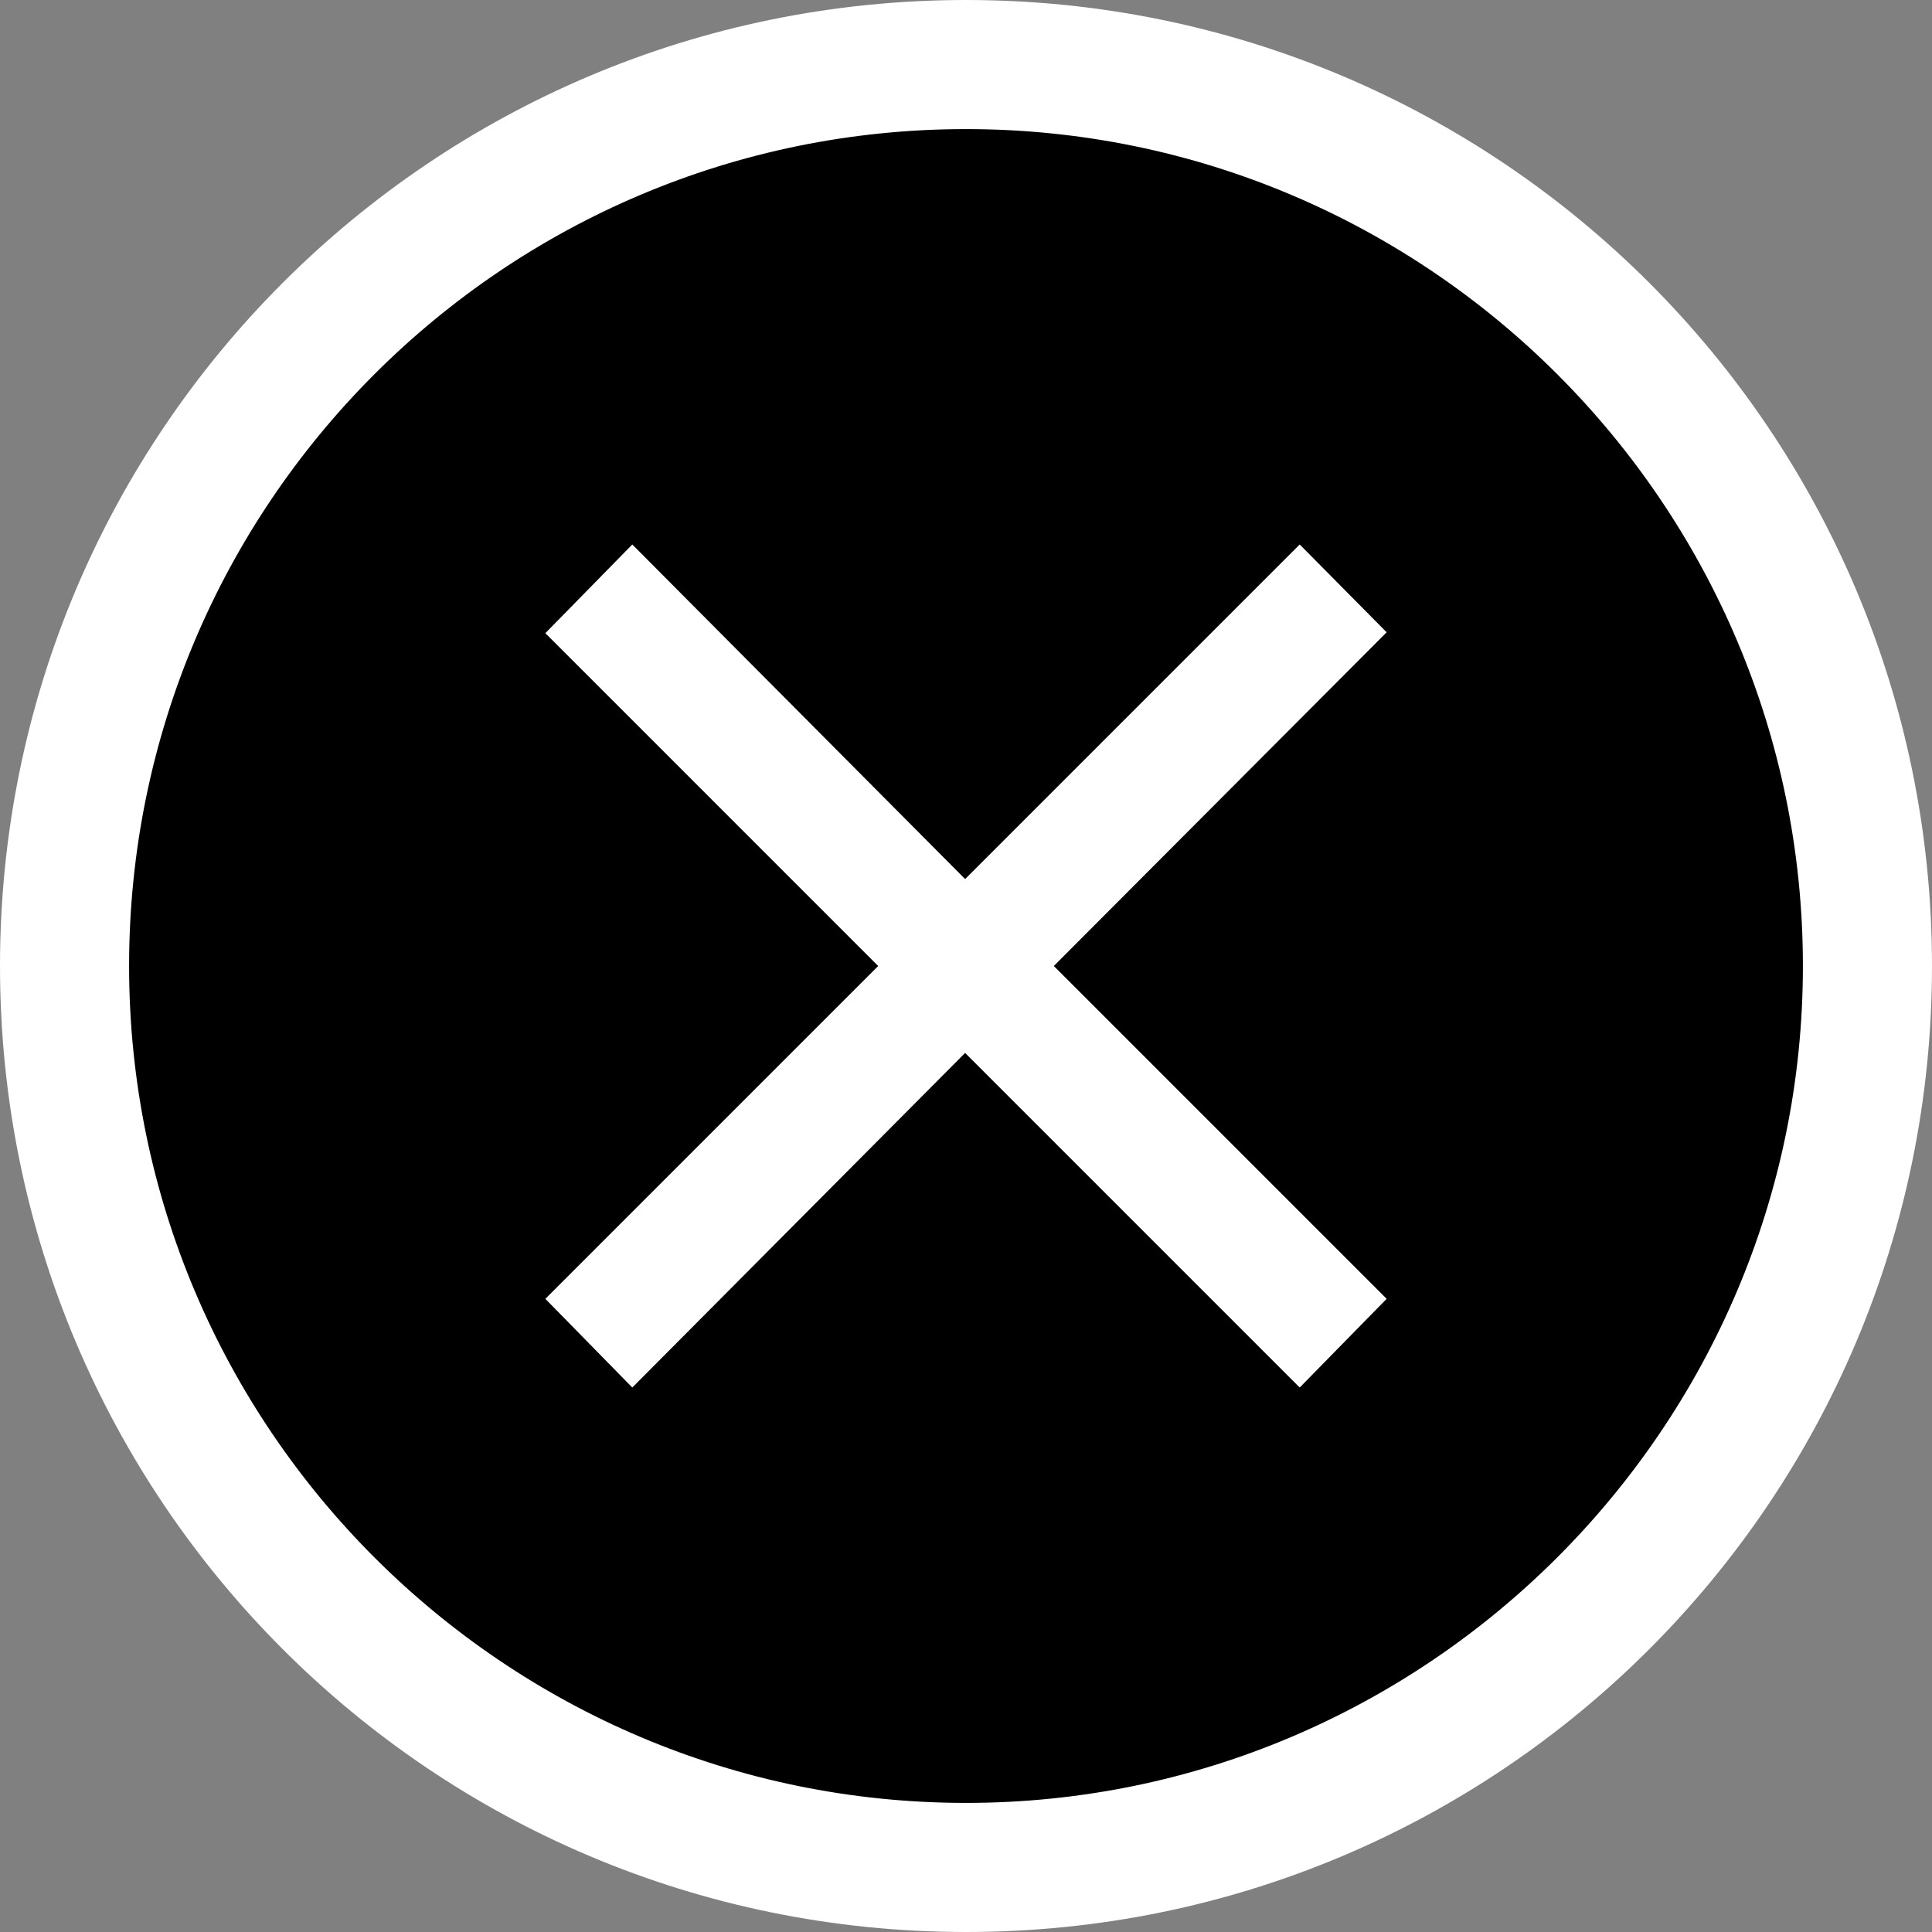
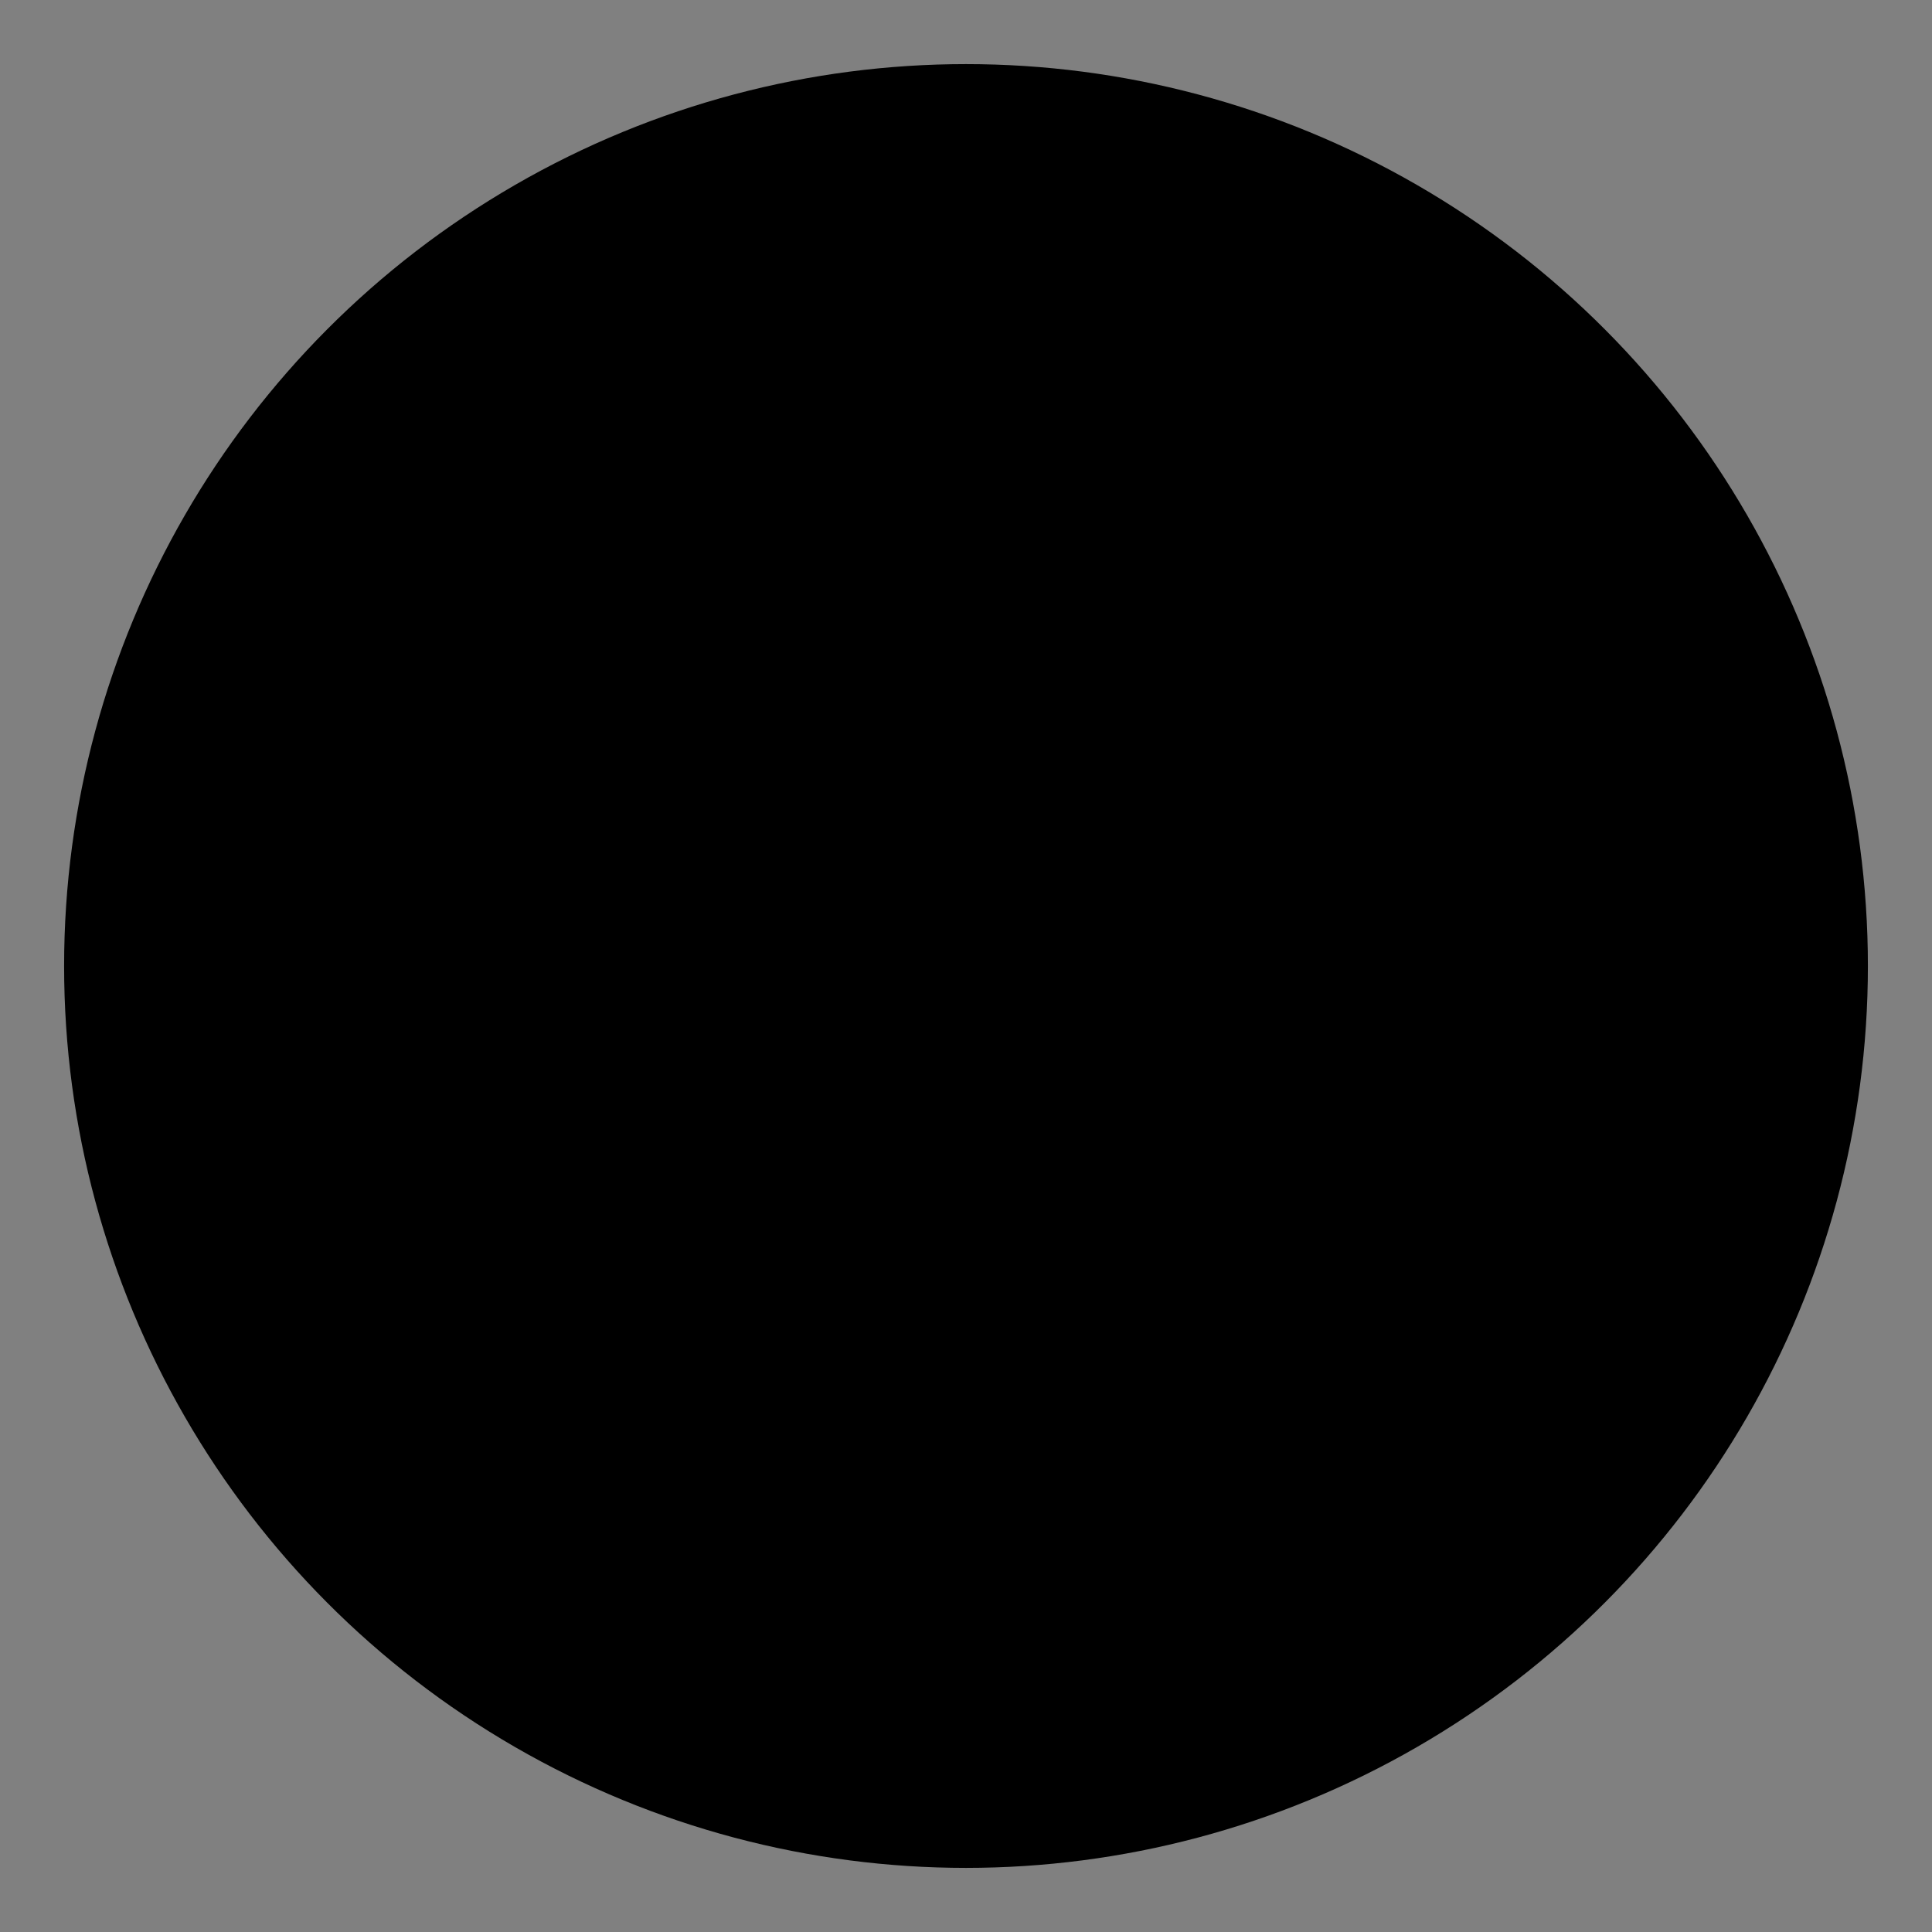
<svg xmlns="http://www.w3.org/2000/svg" id="_レイヤー_1" viewBox="0 0 22 22">
  <rect x="0" y="0" width="22" height="22" fill="#808080" stroke="none" />
  <defs>
    <style>.cls-1{fill:#fff;}</style>
  </defs>
  <g>
    <circle cx="11" cy="11" r="10.27" />
-     <path class="cls-1" d="M11,1.47c5.26,0,9.53,4.28,9.53,9.53s-4.28,9.53-9.53,9.53S1.47,16.26,1.47,11,5.74,1.47,11,1.47m0-1.47C4.92,0,0,4.92,0,11s4.92,11,11,11,11-4.92,11-11S17.08,0,11,0h0Z" />
  </g>
-   <polygon class="cls-1" points="15.79 7.2 14.8 6.2 10.99 10.01 7.2 6.2 6.21 7.21 10 11 6.21 14.79 7.2 15.8 10.99 11.99 14.8 15.8 15.79 14.79 12 11 15.79 7.2" />
</svg>